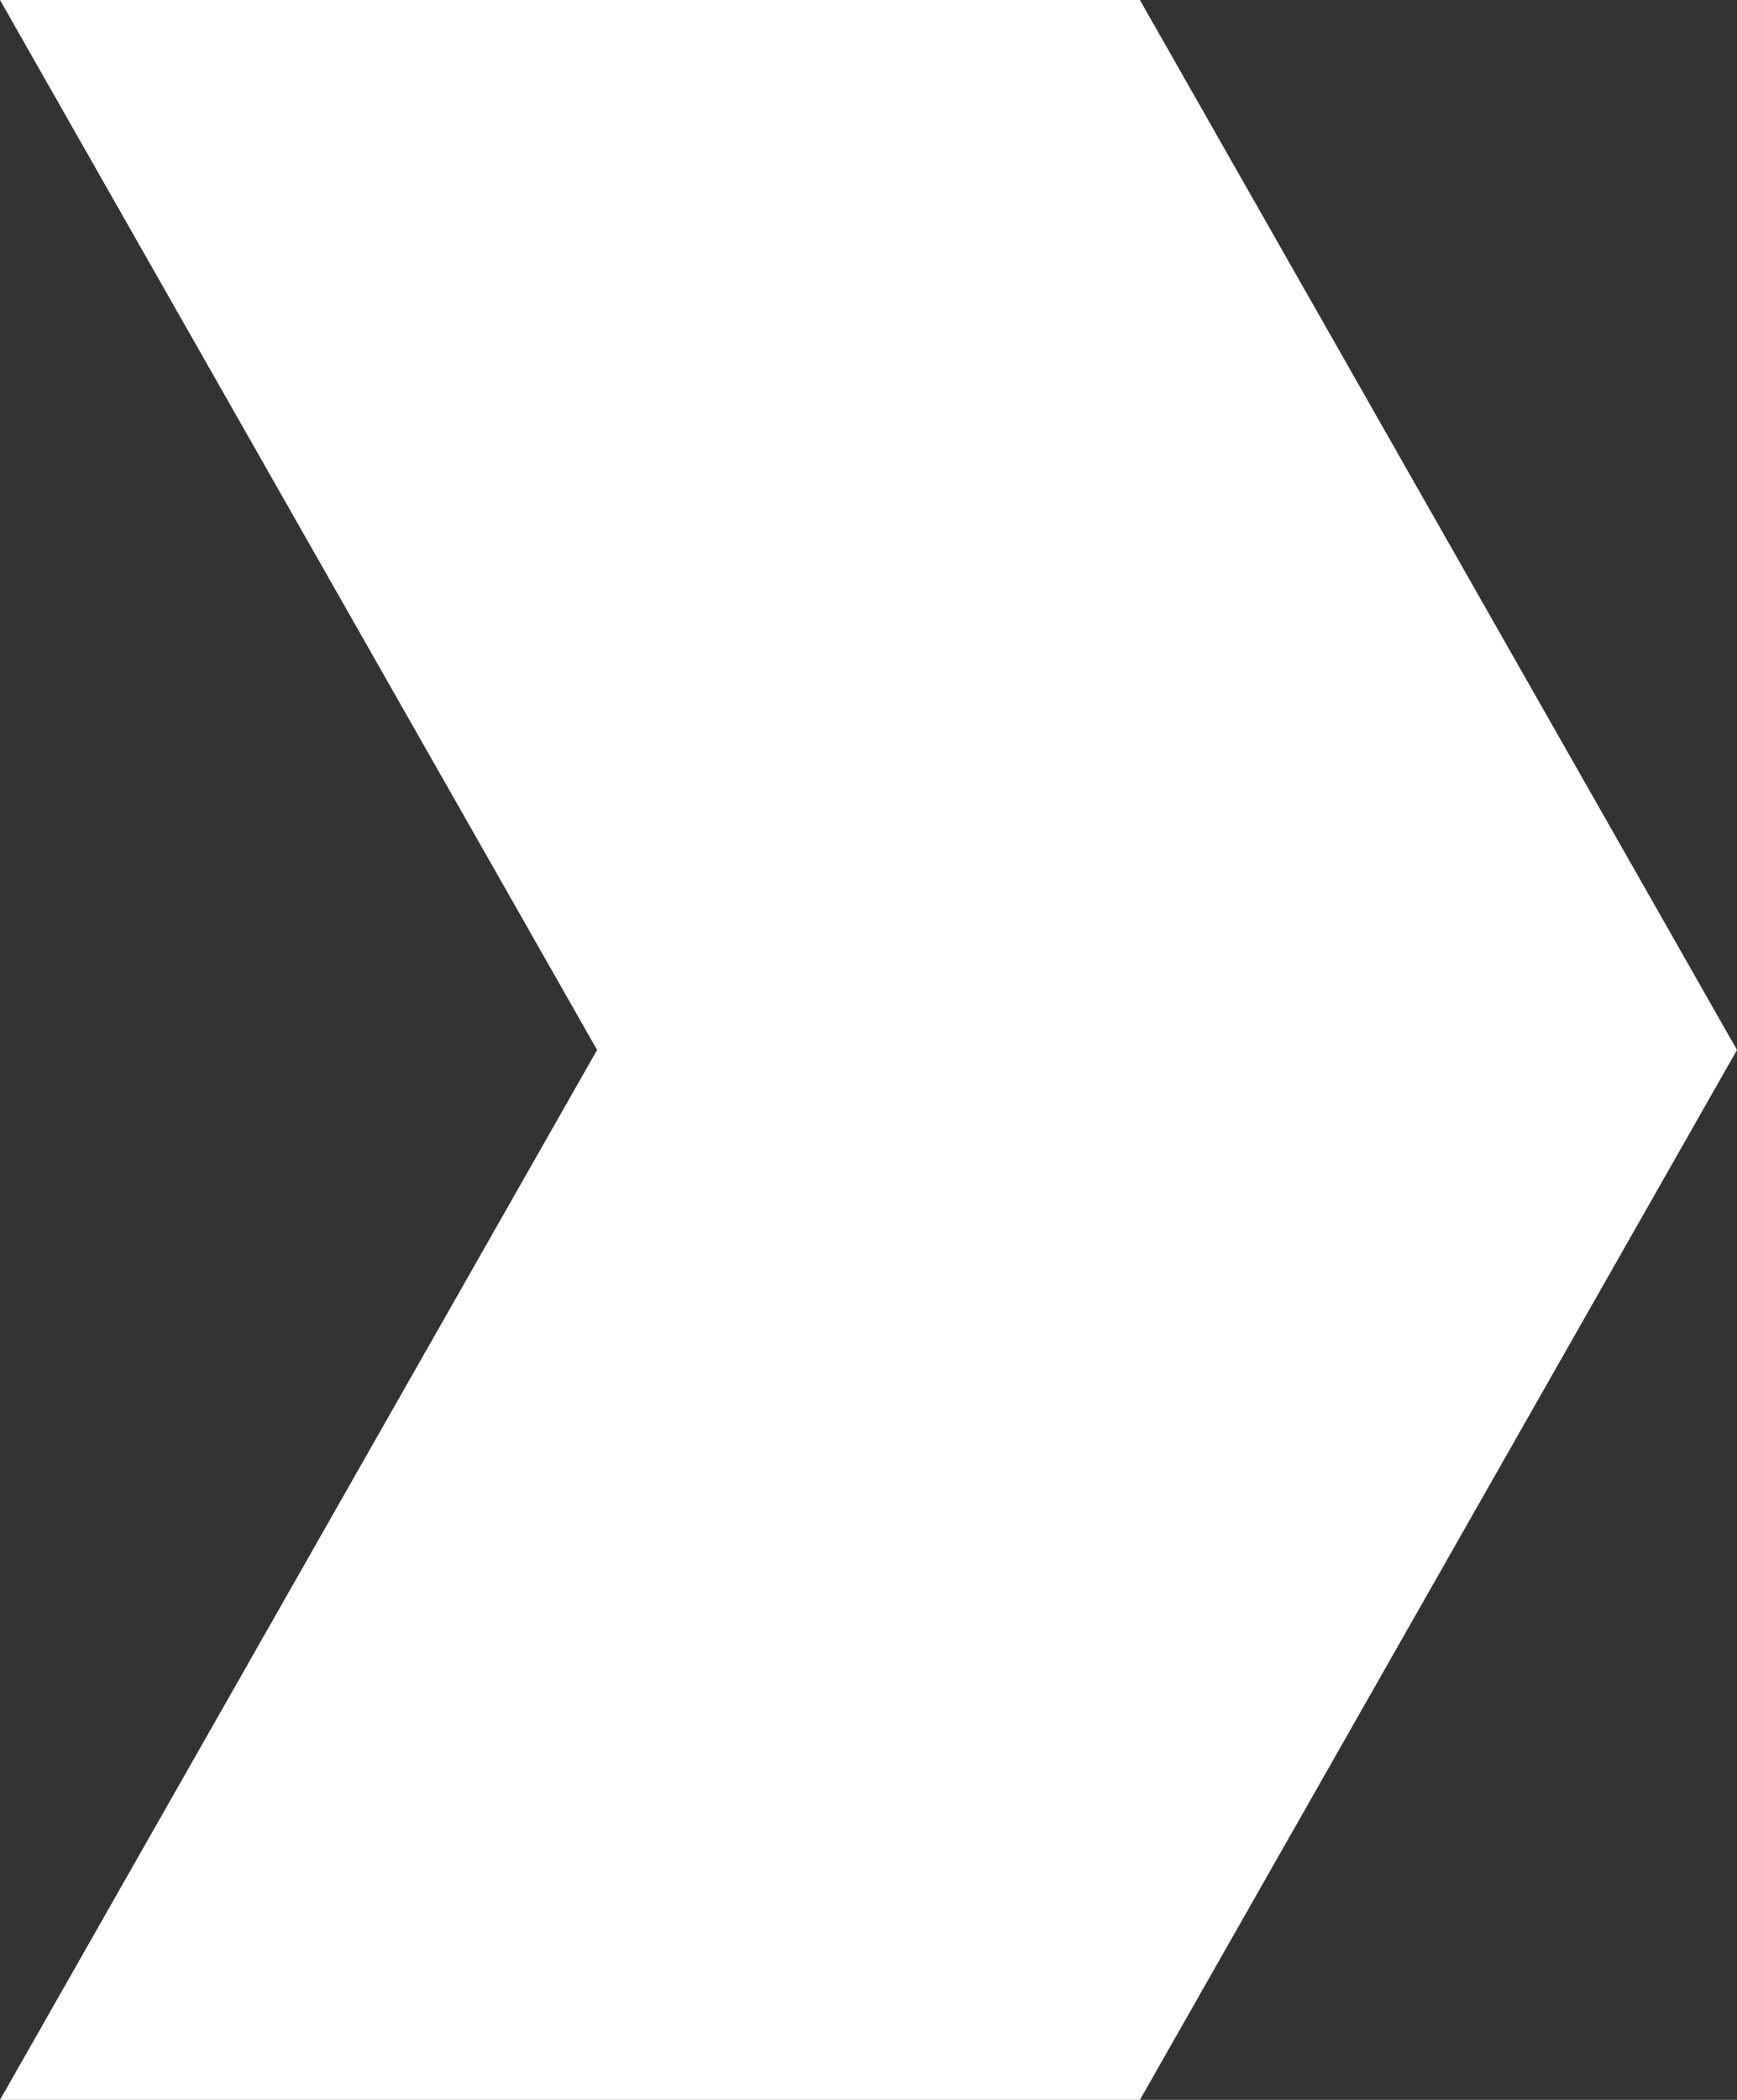
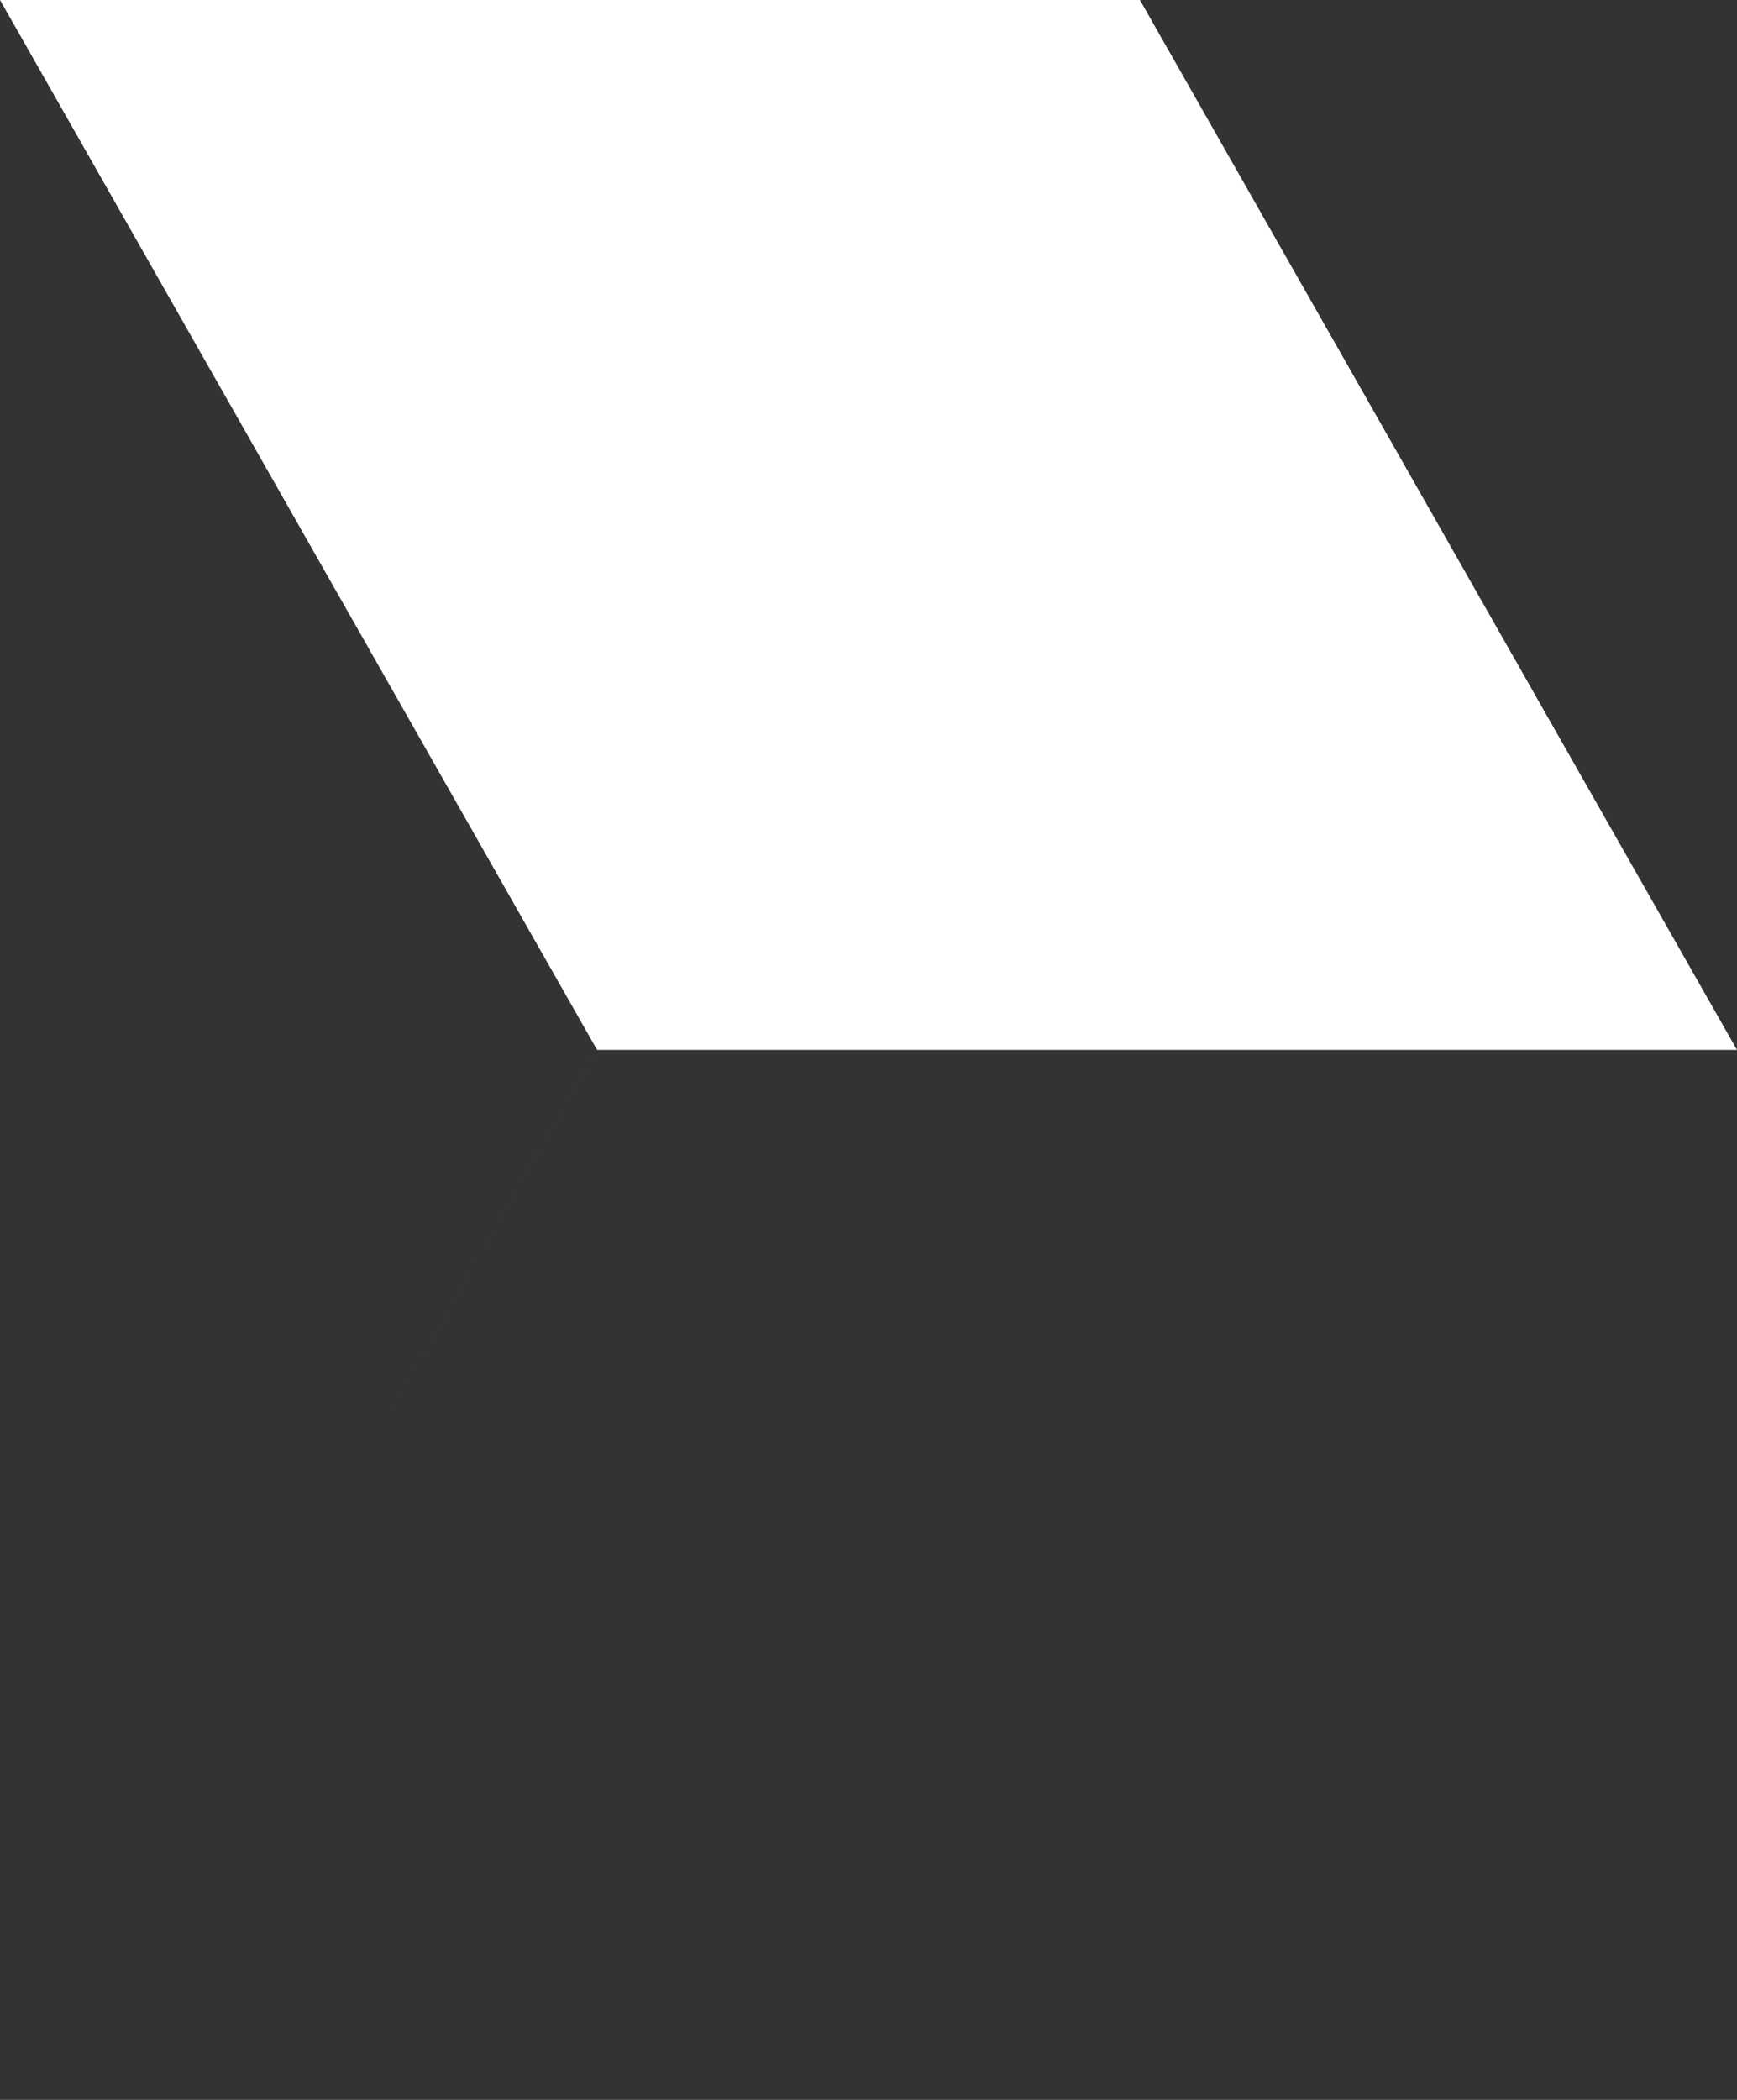
<svg xmlns="http://www.w3.org/2000/svg" id="Layer_1" viewBox="0 0 9.6 11.6">
  <rect x="0" y="0" width="9.6" height="11.6" fill="#333333" stroke="none" />
  <defs>
    <style>.cls-1{fill:#fff;stroke-width:0px;}</style>
  </defs>
-   <path class="cls-1" d="m9.6,5.8L6.3,0H0l3.3,5.8L0,11.6h6.3l3.3-5.8Z" />
+   <path class="cls-1" d="m9.6,5.8L6.3,0H0l3.3,5.8L0,11.6l3.3-5.8Z" />
</svg>